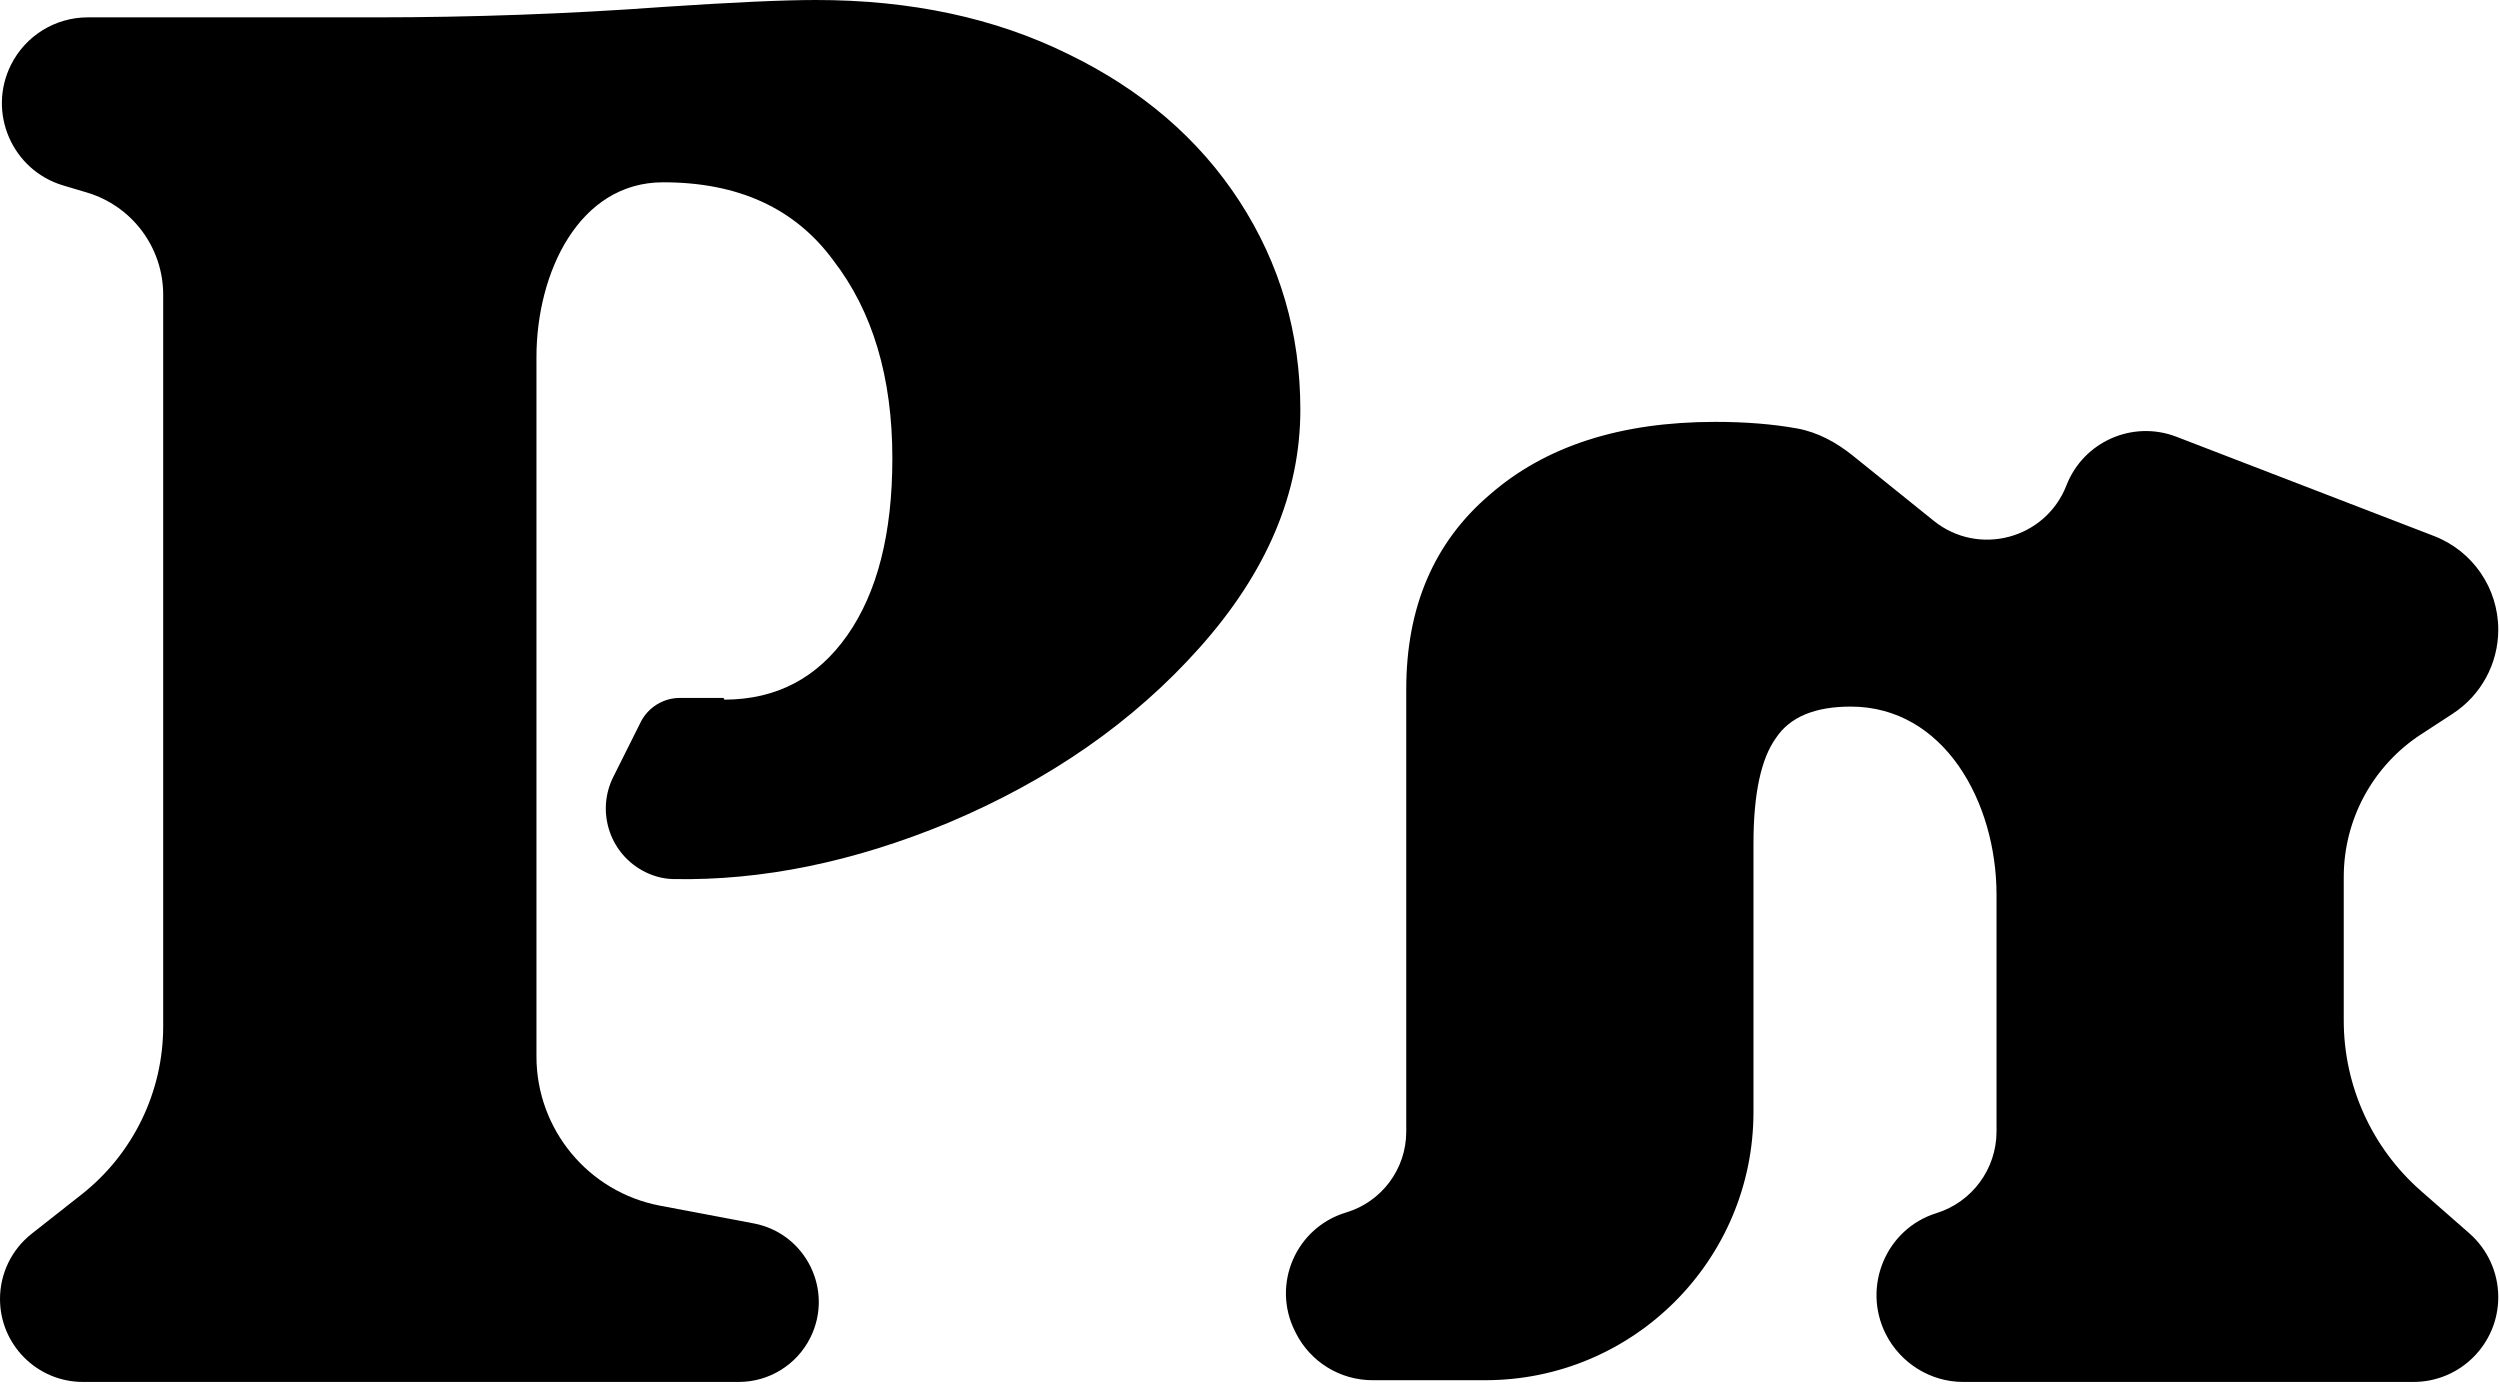
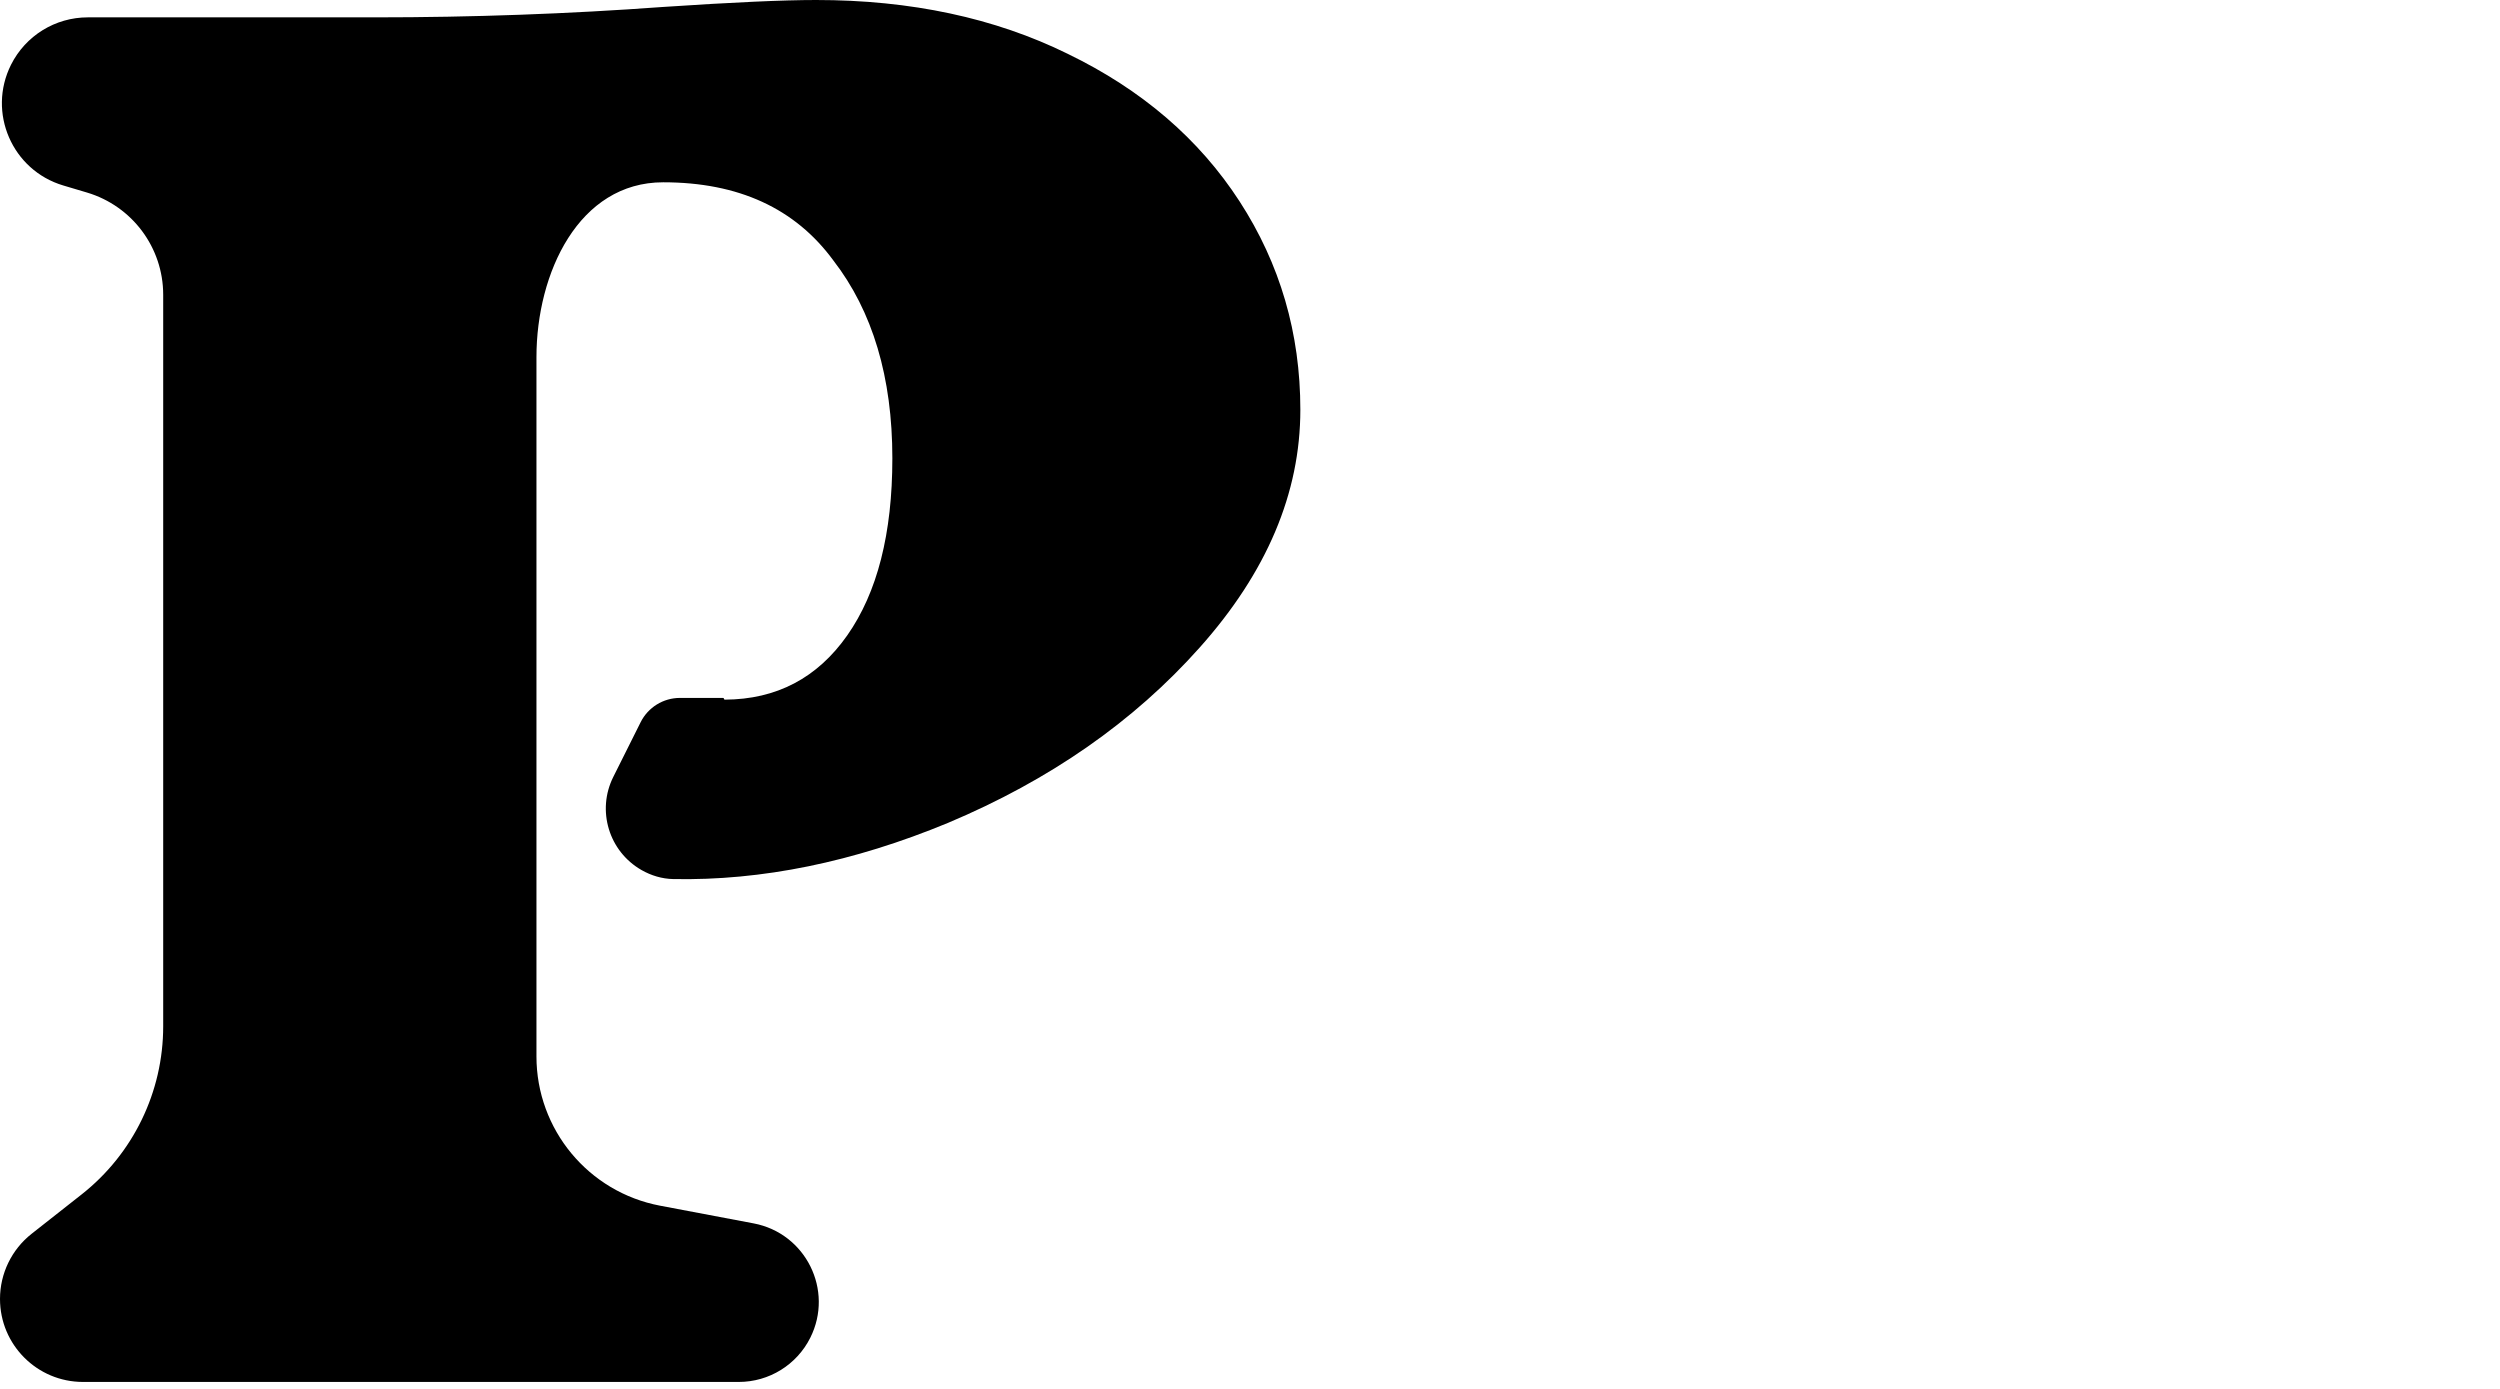
<svg xmlns="http://www.w3.org/2000/svg" width="144" height="80" viewBox="0 0 144 80" fill="none">
-   <path d="M74.632 76.764C75.47 78.441 77.184 79.5 79.059 79.5H85.549C94.082 79.5 101 72.582 101 64.049V48.6C101 45.733 101.433 43.7 102.3 42.5C103.1 41.3 104.533 40.7 106.6 40.7C111.966 40.7 115 46.175 115 51.541V65.173C115 67.33 113.596 69.237 111.536 69.878C108.635 70.78 107.253 74.107 108.612 76.825C109.456 78.513 111.192 79.6 113.08 79.6H139.015C141.713 79.6 143.9 77.413 143.9 74.715C143.9 73.307 143.293 71.968 142.235 71.04L139.45 68.6C136.622 66.121 135 62.544 135 58.783V50.512C135 47.198 136.674 44.109 139.45 42.3L141.276 41.11C142.913 40.043 143.9 38.222 143.9 36.267C143.9 33.877 142.428 31.733 140.198 30.874L125.362 25.157C122.84 24.186 120.008 25.438 119.028 27.956C117.826 31.047 113.966 32.078 111.382 29.998L106.727 26.249C105.785 25.49 104.708 24.896 103.518 24.68C102.119 24.427 100.547 24.3 98.8 24.3C93.333 24.3 89 25.7 85.8 28.5C82.6 31.233 81 34.967 81 39.7V65.183C81 67.33 79.592 69.222 77.536 69.839C74.645 70.706 73.235 73.97 74.585 76.669L74.632 76.764Z" fill="black" />
  <path d="M41.7 40.25C41.7 40.278 41.723 40.3 41.75 40.3C44.727 40.286 47.076 39.053 48.8 36.6C50.533 34.133 51.4 30.733 51.4 26.4C51.4 21.733 50.267 17.933 48 15C45.8 12 42.533 10.5 38.2 10.5C33.34 10.5 30.9 15.712 30.9 20.572V60.851C30.9 65.056 33.891 68.666 38.023 69.448L43.409 70.467C46.413 71.035 48.041 74.319 46.673 77.053C45.893 78.614 44.298 79.6 42.553 79.6H4.78C2.14 79.6 0 77.46 0 74.82C0 73.355 0.672 71.971 1.823 71.065L4.7 68.8C7.668 66.464 9.4 62.895 9.4 59.118V16.979C9.4 14.262 7.615 11.868 5.012 11.091L3.643 10.683C0.698 9.805 -0.741 6.482 0.633 3.733C1.471 2.058 3.183 1 5.056 1H21.6C27.2 1 32.733 0.8 38.2 0.4C42.2 0.133 45.133 0 47 0C52.467 0 57.3 1.033 61.5 3.1C65.767 5.167 69.067 8 71.4 11.6C73.733 15.2 74.9 19.2 74.9 23.6C74.9 28.4 72.967 32.967 69.1 37.3C65.3 41.567 60.467 44.933 54.6 47.4C49.149 49.656 43.874 50.734 38.776 50.634C38.134 50.621 37.51 50.434 36.952 50.115C35.071 49.041 34.358 46.684 35.327 44.747L36.9 41.601C37.329 40.742 38.206 40.2 39.166 40.2H41.65C41.678 40.2 41.7 40.222 41.7 40.25Z" fill="black" />
</svg>